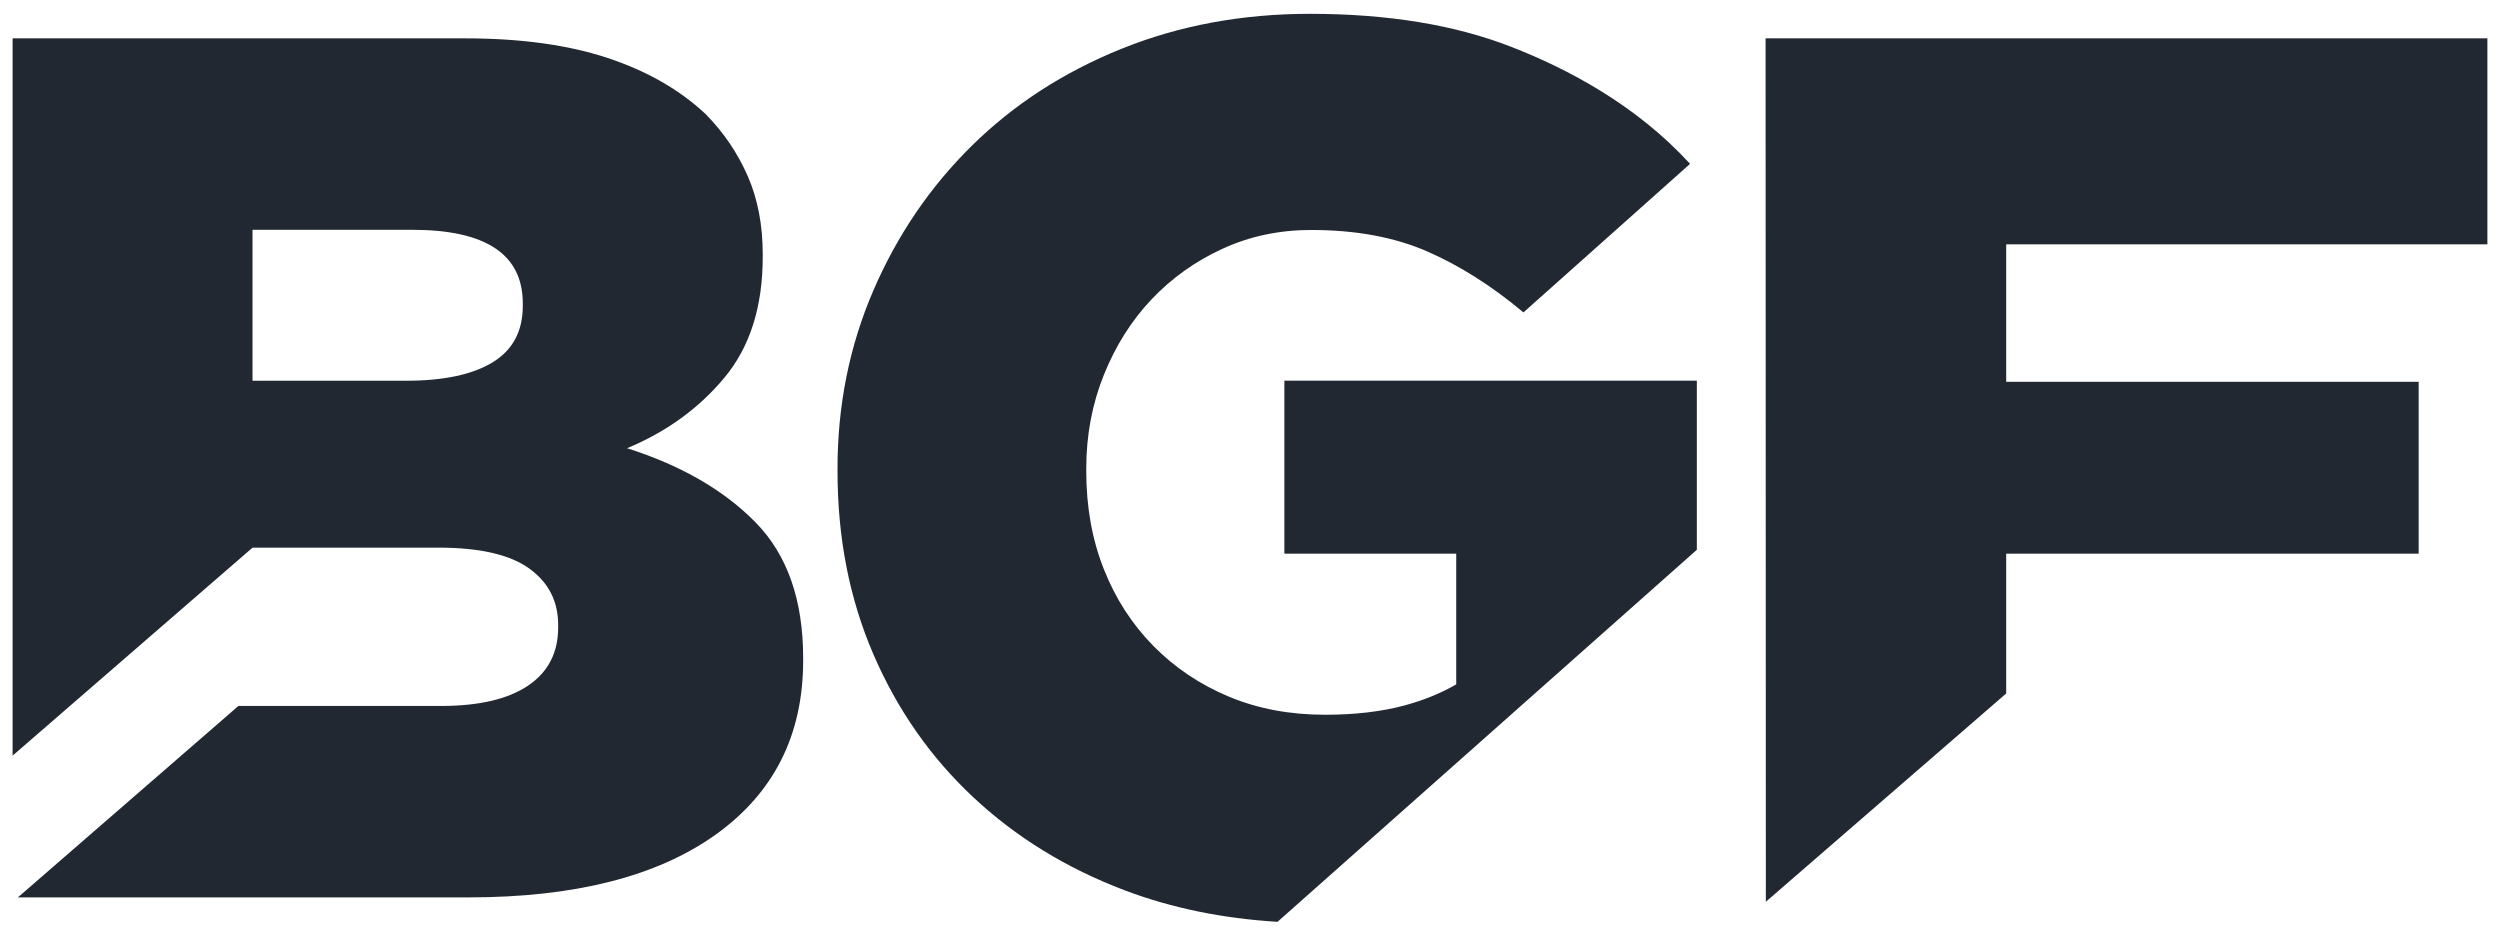
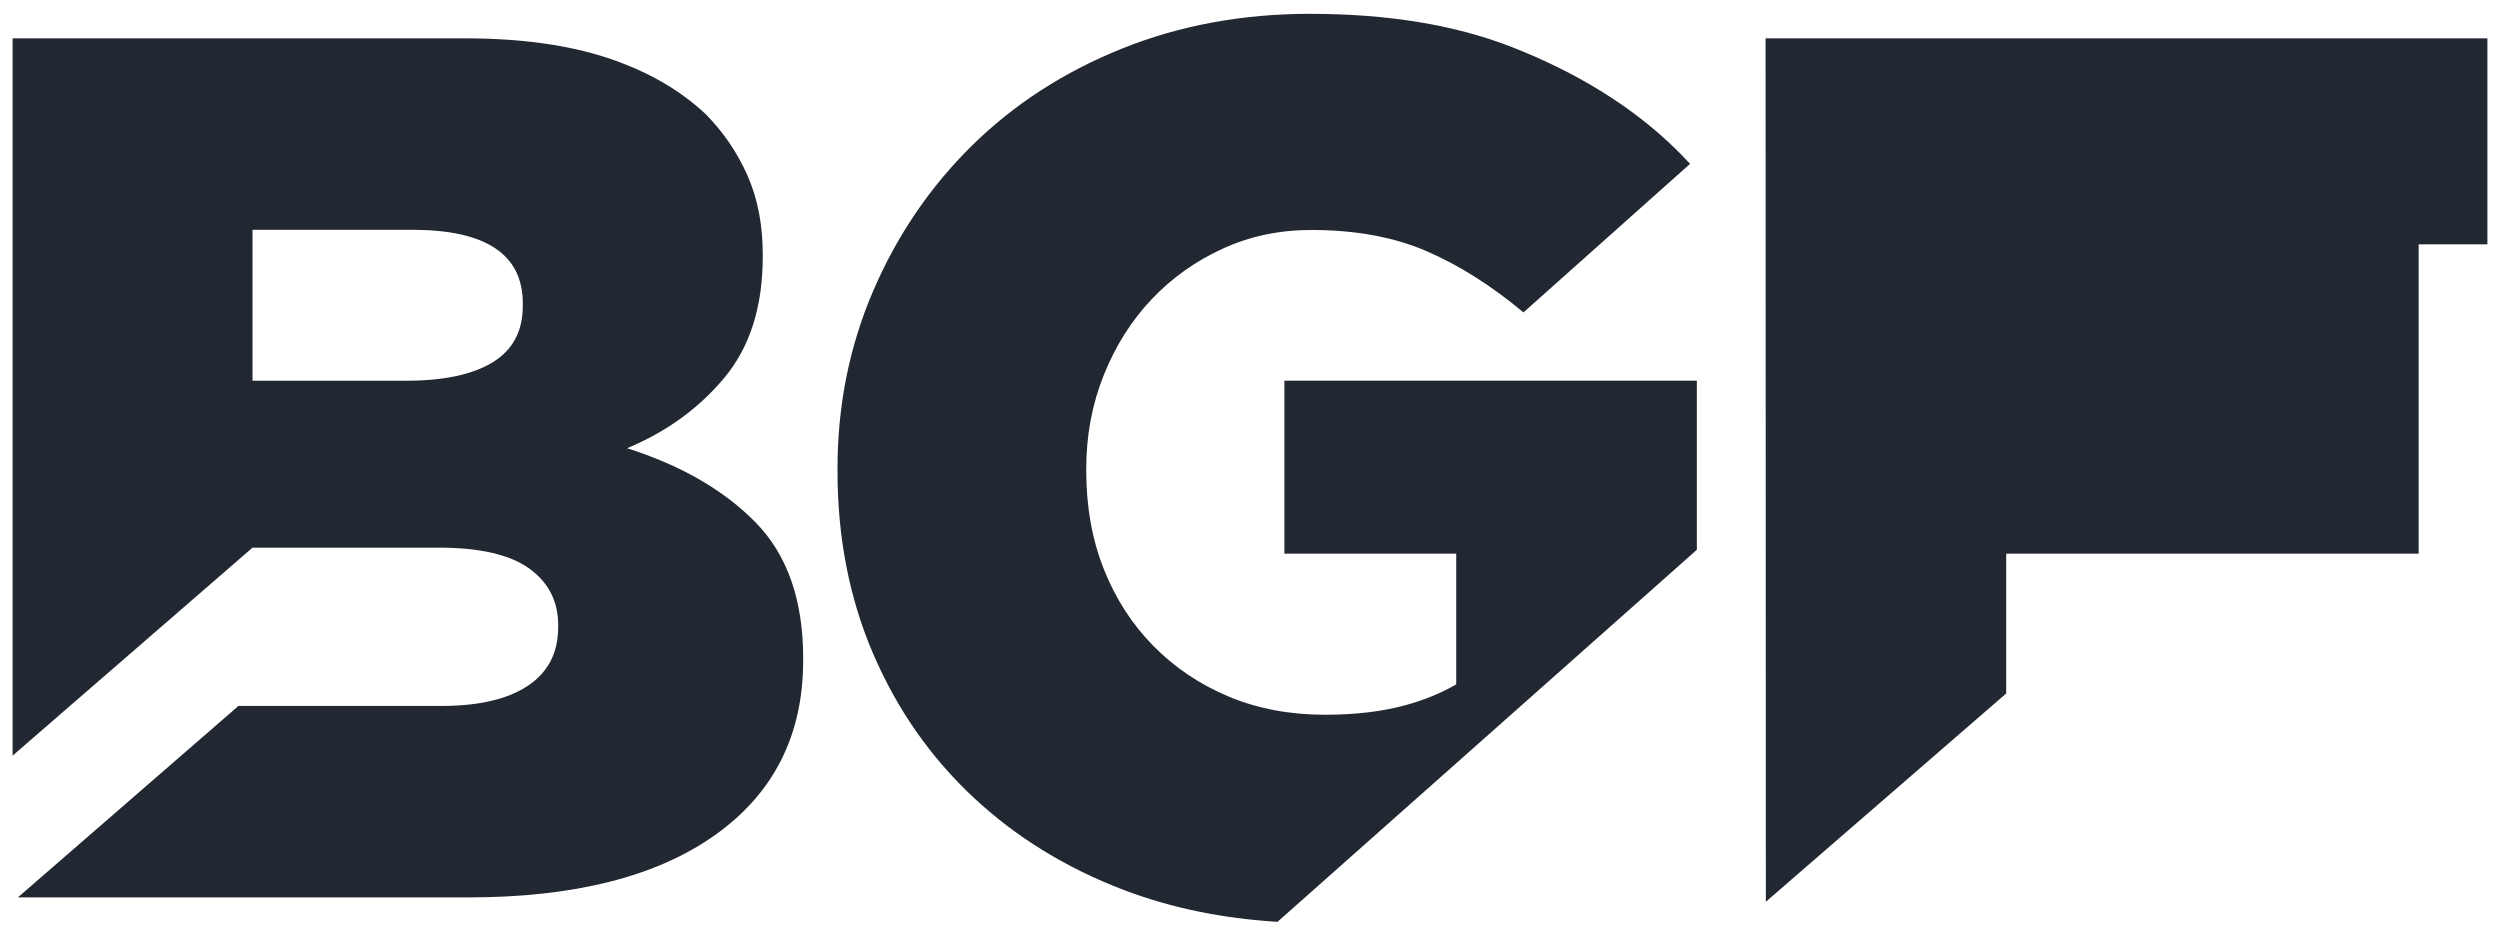
<svg xmlns="http://www.w3.org/2000/svg" id="Capa_1" data-name="Capa 1" width="183.919" height="69" version="1.1" viewBox="0 0 183.919 69">
-   <path d="M46.132,32.975c2.894-1.203,5.283-2.934,7.162-5.191,1.879-2.257,2.819-5.221,2.819-8.893v-.18c0-2.167-.372-4.092-1.113-5.778-.742-1.684-1.762-3.189-3.061-4.514-1.917-1.806-4.328-3.19-7.235-4.153-2.906-.962-6.4-1.444-10.482-1.444H.927v52.768l17.652-15.301h13.694c3.022,0,5.242.512,6.662,1.535,1.419,1.024,2.128,2.408,2.128,4.153v.18c0,1.866-.74,3.295-2.221,4.288-1.481.993-3.609,1.49-6.385,1.49h-14.917L1.316,66.019h33.151c7.804,0,13.858-1.535,18.163-4.605,4.305-3.069,6.457-7.342,6.457-12.82v-.18c0-4.273-1.166-7.598-3.496-9.977-2.329-2.376-5.483-4.198-9.458-5.462h-.001ZM38.461,22.503c0,1.866-.74,3.25-2.22,4.153-1.481.903-3.607,1.354-6.381,1.354h-11.282v-11.105h11.744c5.425,0,8.139,1.806,8.139,5.418,0,0,0,.18,0,.18ZM182.992,17.974V2.821h-53.102l.019,63.519,17.682-15.323v-10.285h30.344v-12.643h-30.344v-10.115h35.402-.001ZM94.488,40.732h12.643v9.616c-1.126.651-2.389,1.166-3.787,1.545-1.696.459-3.651.689-5.87.689-2.588,0-4.944-.444-7.071-1.333-2.125-.888-3.974-2.128-5.545-3.722-1.571-1.593-2.789-3.477-3.65-5.653-.864-2.174-1.295-4.58-1.295-7.215v-.184c0-2.451.43-4.749,1.295-6.894.861-2.144,2.032-3.998,3.512-5.561,1.479-1.562,3.219-2.804,5.222-3.722,2.002-.919,4.173-1.379,6.515-1.379,3.266,0,6.101.521,8.502,1.562,2.403,1.042,4.776,2.543,7.118,4.503l12.257-10.93c-3.972-4.335-8.976-6.977-13.135-8.601-4.159-1.623-9.103-2.436-14.833-2.436-4.991,0-9.612.859-13.864,2.574-4.252,1.716-7.918,4.09-10.999,7.123-3.081,3.034-5.498,6.588-7.255,10.662-1.756,4.075-2.634,8.441-2.634,13.098v.184c0,4.903.878,9.391,2.634,13.465,1.757,4.076,4.205,7.582,7.348,10.524,3.142,2.941,6.854,5.225,11.137,6.848,3.49,1.322,7.249,2.077,11.25,2.322l30.849-27.37v-12.441h-30.344v12.726Z" fill="#222831" stroke-width="0" />
+   <path d="M46.132,32.975c2.894-1.203,5.283-2.934,7.162-5.191,1.879-2.257,2.819-5.221,2.819-8.893v-.18c0-2.167-.372-4.092-1.113-5.778-.742-1.684-1.762-3.189-3.061-4.514-1.917-1.806-4.328-3.19-7.235-4.153-2.906-.962-6.4-1.444-10.482-1.444H.927v52.768l17.652-15.301h13.694c3.022,0,5.242.512,6.662,1.535,1.419,1.024,2.128,2.408,2.128,4.153v.18c0,1.866-.74,3.295-2.221,4.288-1.481.993-3.609,1.49-6.385,1.49h-14.917L1.316,66.019h33.151c7.804,0,13.858-1.535,18.163-4.605,4.305-3.069,6.457-7.342,6.457-12.82v-.18c0-4.273-1.166-7.598-3.496-9.977-2.329-2.376-5.483-4.198-9.458-5.462h-.001ZM38.461,22.503c0,1.866-.74,3.25-2.22,4.153-1.481.903-3.607,1.354-6.381,1.354h-11.282v-11.105h11.744c5.425,0,8.139,1.806,8.139,5.418,0,0,0,.18,0,.18ZM182.992,17.974V2.821h-53.102l.019,63.519,17.682-15.323v-10.285h30.344v-12.643v-10.115h35.402-.001ZM94.488,40.732h12.643v9.616c-1.126.651-2.389,1.166-3.787,1.545-1.696.459-3.651.689-5.87.689-2.588,0-4.944-.444-7.071-1.333-2.125-.888-3.974-2.128-5.545-3.722-1.571-1.593-2.789-3.477-3.65-5.653-.864-2.174-1.295-4.58-1.295-7.215v-.184c0-2.451.43-4.749,1.295-6.894.861-2.144,2.032-3.998,3.512-5.561,1.479-1.562,3.219-2.804,5.222-3.722,2.002-.919,4.173-1.379,6.515-1.379,3.266,0,6.101.521,8.502,1.562,2.403,1.042,4.776,2.543,7.118,4.503l12.257-10.93c-3.972-4.335-8.976-6.977-13.135-8.601-4.159-1.623-9.103-2.436-14.833-2.436-4.991,0-9.612.859-13.864,2.574-4.252,1.716-7.918,4.09-10.999,7.123-3.081,3.034-5.498,6.588-7.255,10.662-1.756,4.075-2.634,8.441-2.634,13.098v.184c0,4.903.878,9.391,2.634,13.465,1.757,4.076,4.205,7.582,7.348,10.524,3.142,2.941,6.854,5.225,11.137,6.848,3.49,1.322,7.249,2.077,11.25,2.322l30.849-27.37v-12.441h-30.344v12.726Z" fill="#222831" stroke-width="0" />
</svg>